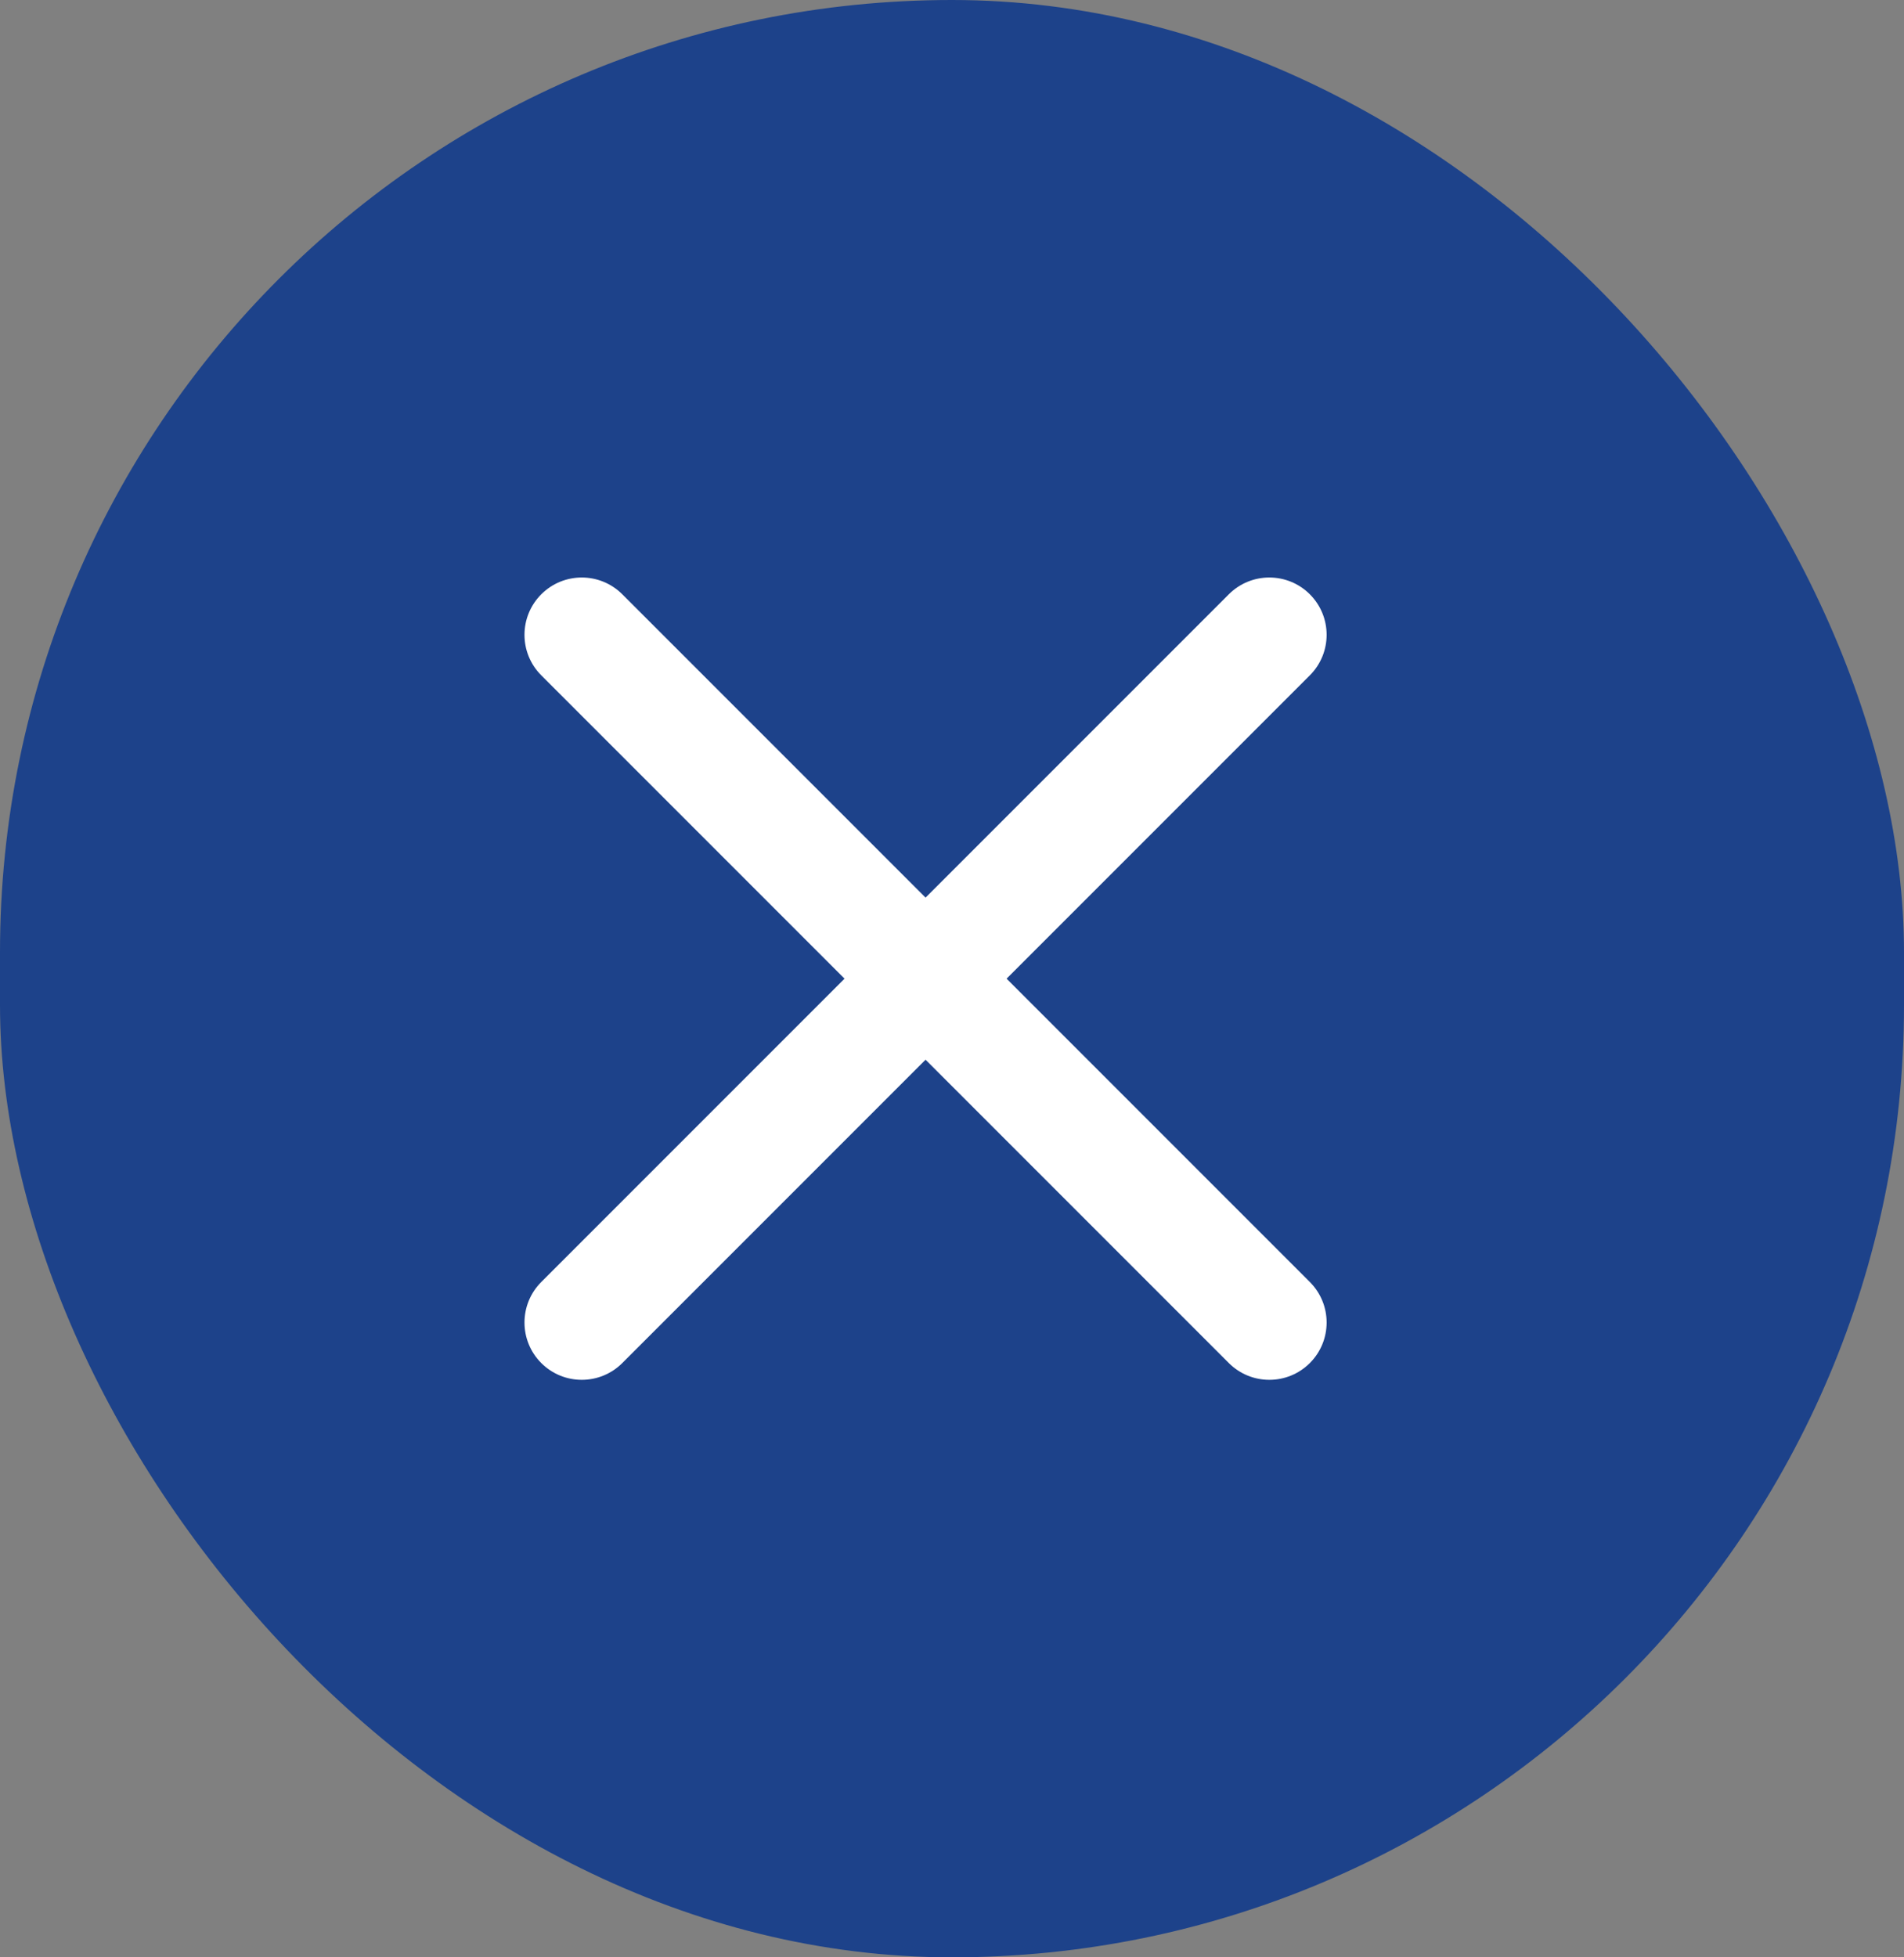
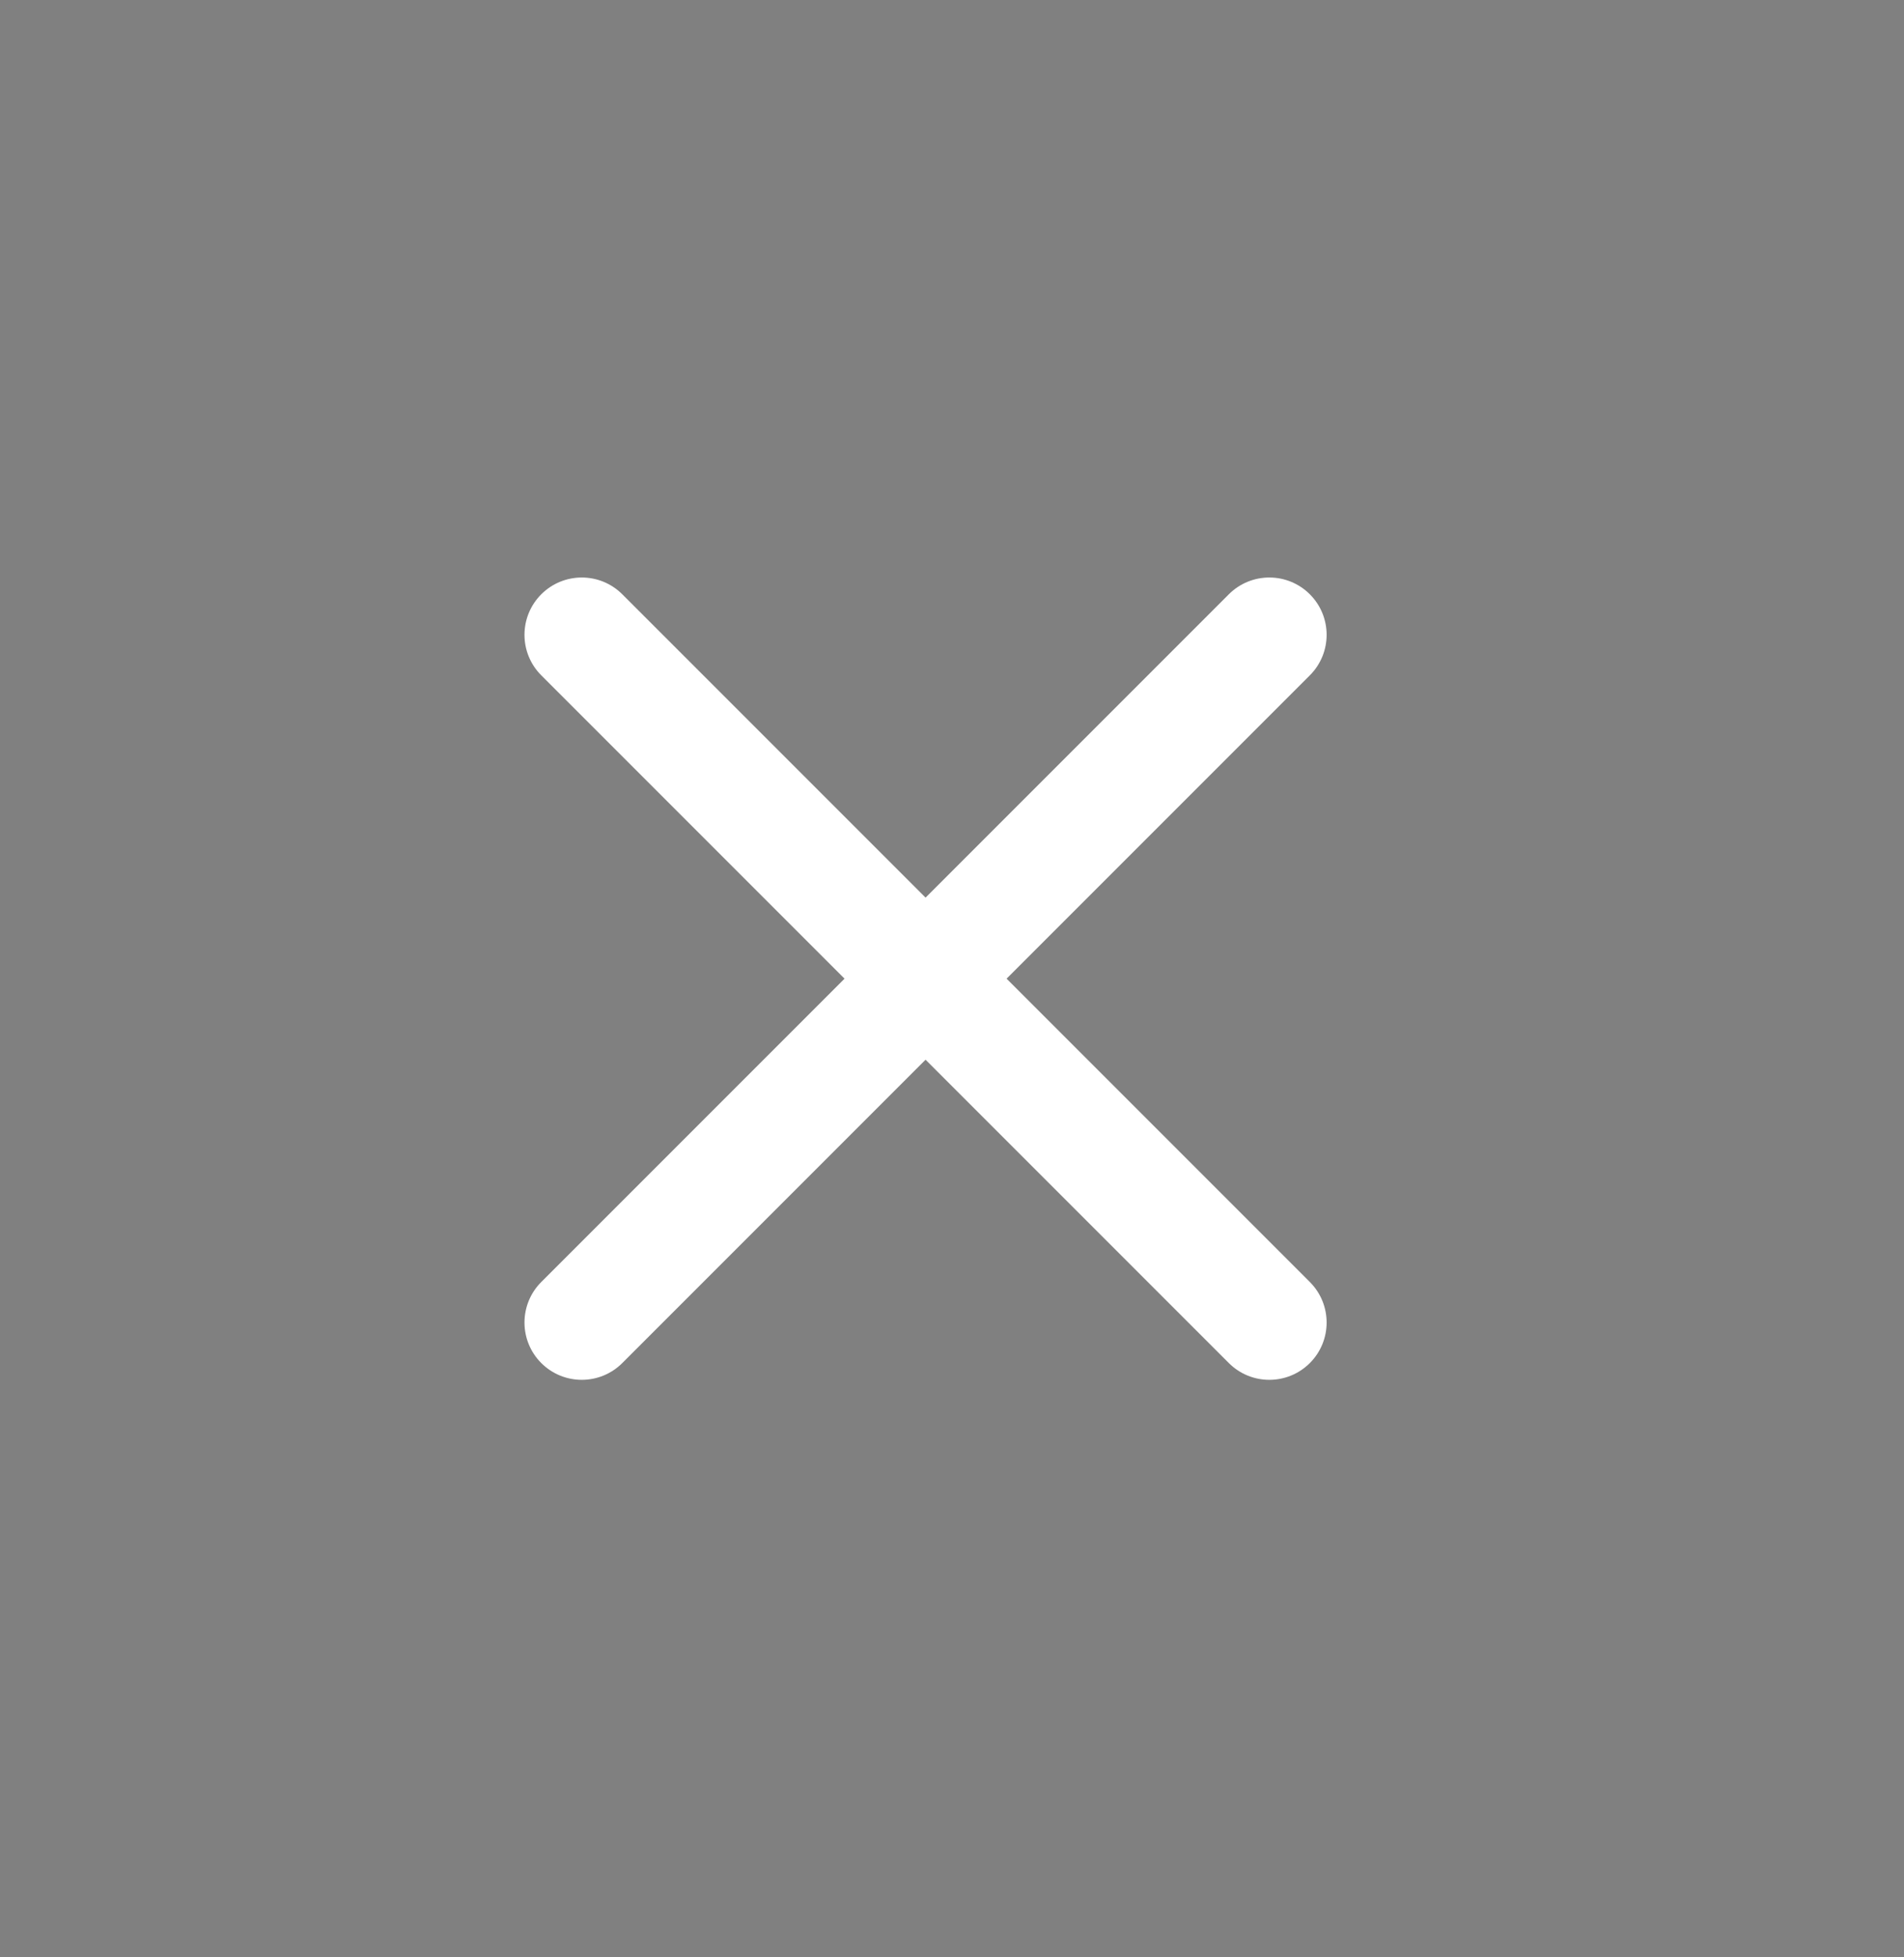
<svg xmlns="http://www.w3.org/2000/svg" width="36px" height="37px" viewBox="0 0 36 37" version="1.1">
  <rect x="0" y="0" width="36" height="37" fill="#808080" stroke="none" />
  <title>Group 5</title>
  <g id="Desktop" stroke="none" stroke-width="1" fill="none" fill-rule="evenodd">
    <g id="0.2_HCP_NAUS_Home-Page-V1-tray" transform="translate(-1216, -288)">
      <g id="Group-8-Copy" transform="translate(204, 268)">
        <g id="Group-5" transform="translate(1012, 20)">
-           <rect id="base" fill="#1D428A" x="0" y="0" width="36" height="37" rx="18" />
          <g id="x_icons/x-lg" transform="translate(9.917, 10.917)" fill="#FFFFFF" fill-rule="nonzero">
-             <path d="M0.317,0.317 C0.74,-0.106 1.426,-0.106 1.849,0.317 L7.583,6.051 L13.317,0.317 C13.74,-0.106 14.426,-0.106 14.849,0.317 C15.272,0.74 15.272,1.426 14.849,1.849 L9.115,7.583 L14.849,13.317 C15.272,13.74 15.272,14.426 14.849,14.849 C14.426,15.272 13.74,15.272 13.317,14.849 L7.583,9.115 L1.849,14.849 C1.426,15.272 0.74,15.272 0.317,14.849 C-0.106,14.426 -0.106,13.74 0.317,13.317 L6.051,7.583 L0.317,1.849 C-0.106,1.426 -0.106,0.74 0.317,0.317 Z" id="x-(Stroke)" />
+             <path d="M0.317,0.317 C0.74,-0.106 1.426,-0.106 1.849,0.317 L7.583,6.051 L13.317,0.317 C13.74,-0.106 14.426,-0.106 14.849,0.317 C15.272,0.74 15.272,1.426 14.849,1.849 L9.115,7.583 L14.849,13.317 C15.272,13.74 15.272,14.426 14.849,14.849 C14.426,15.272 13.74,15.272 13.317,14.849 L7.583,9.115 L1.849,14.849 C1.426,15.272 0.74,15.272 0.317,14.849 C-0.106,14.426 -0.106,13.74 0.317,13.317 L6.051,7.583 L0.317,1.849 C-0.106,1.426 -0.106,0.74 0.317,0.317 " id="x-(Stroke)" />
          </g>
        </g>
      </g>
    </g>
  </g>
</svg>